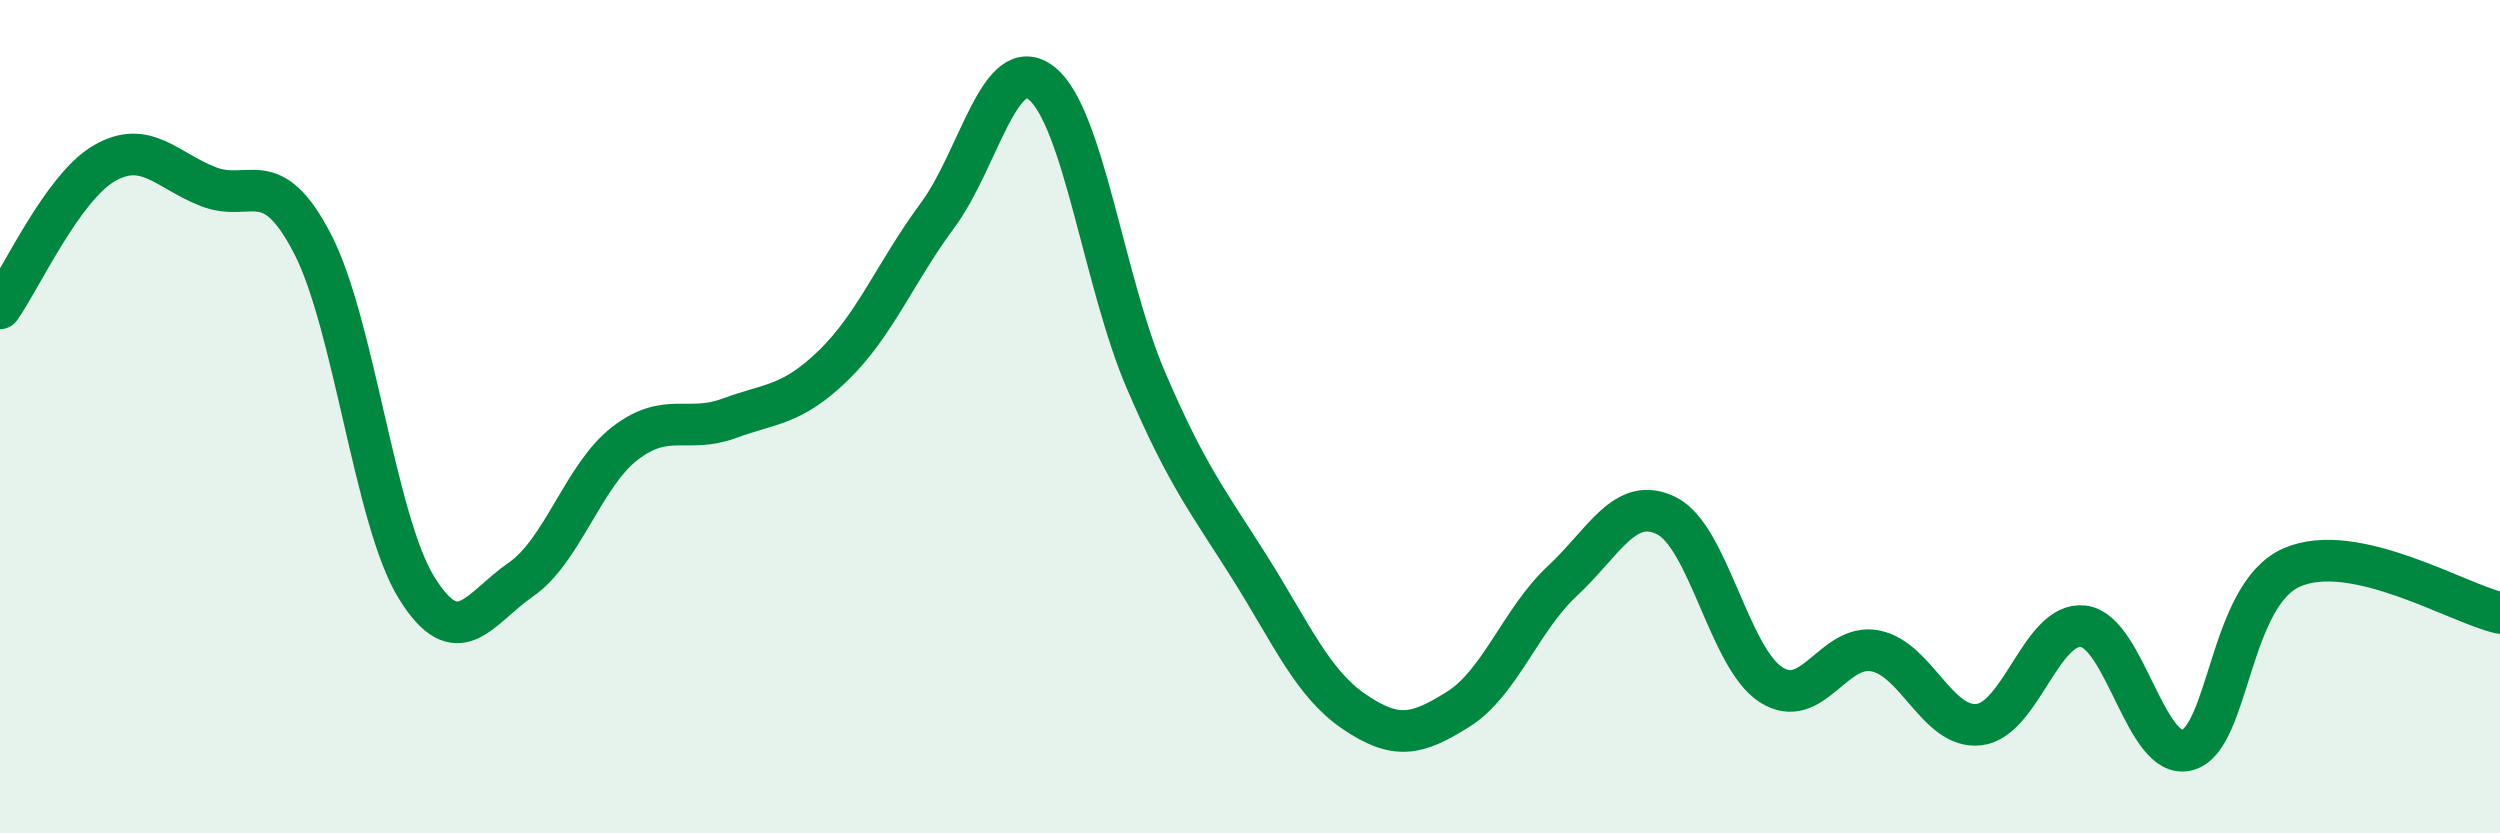
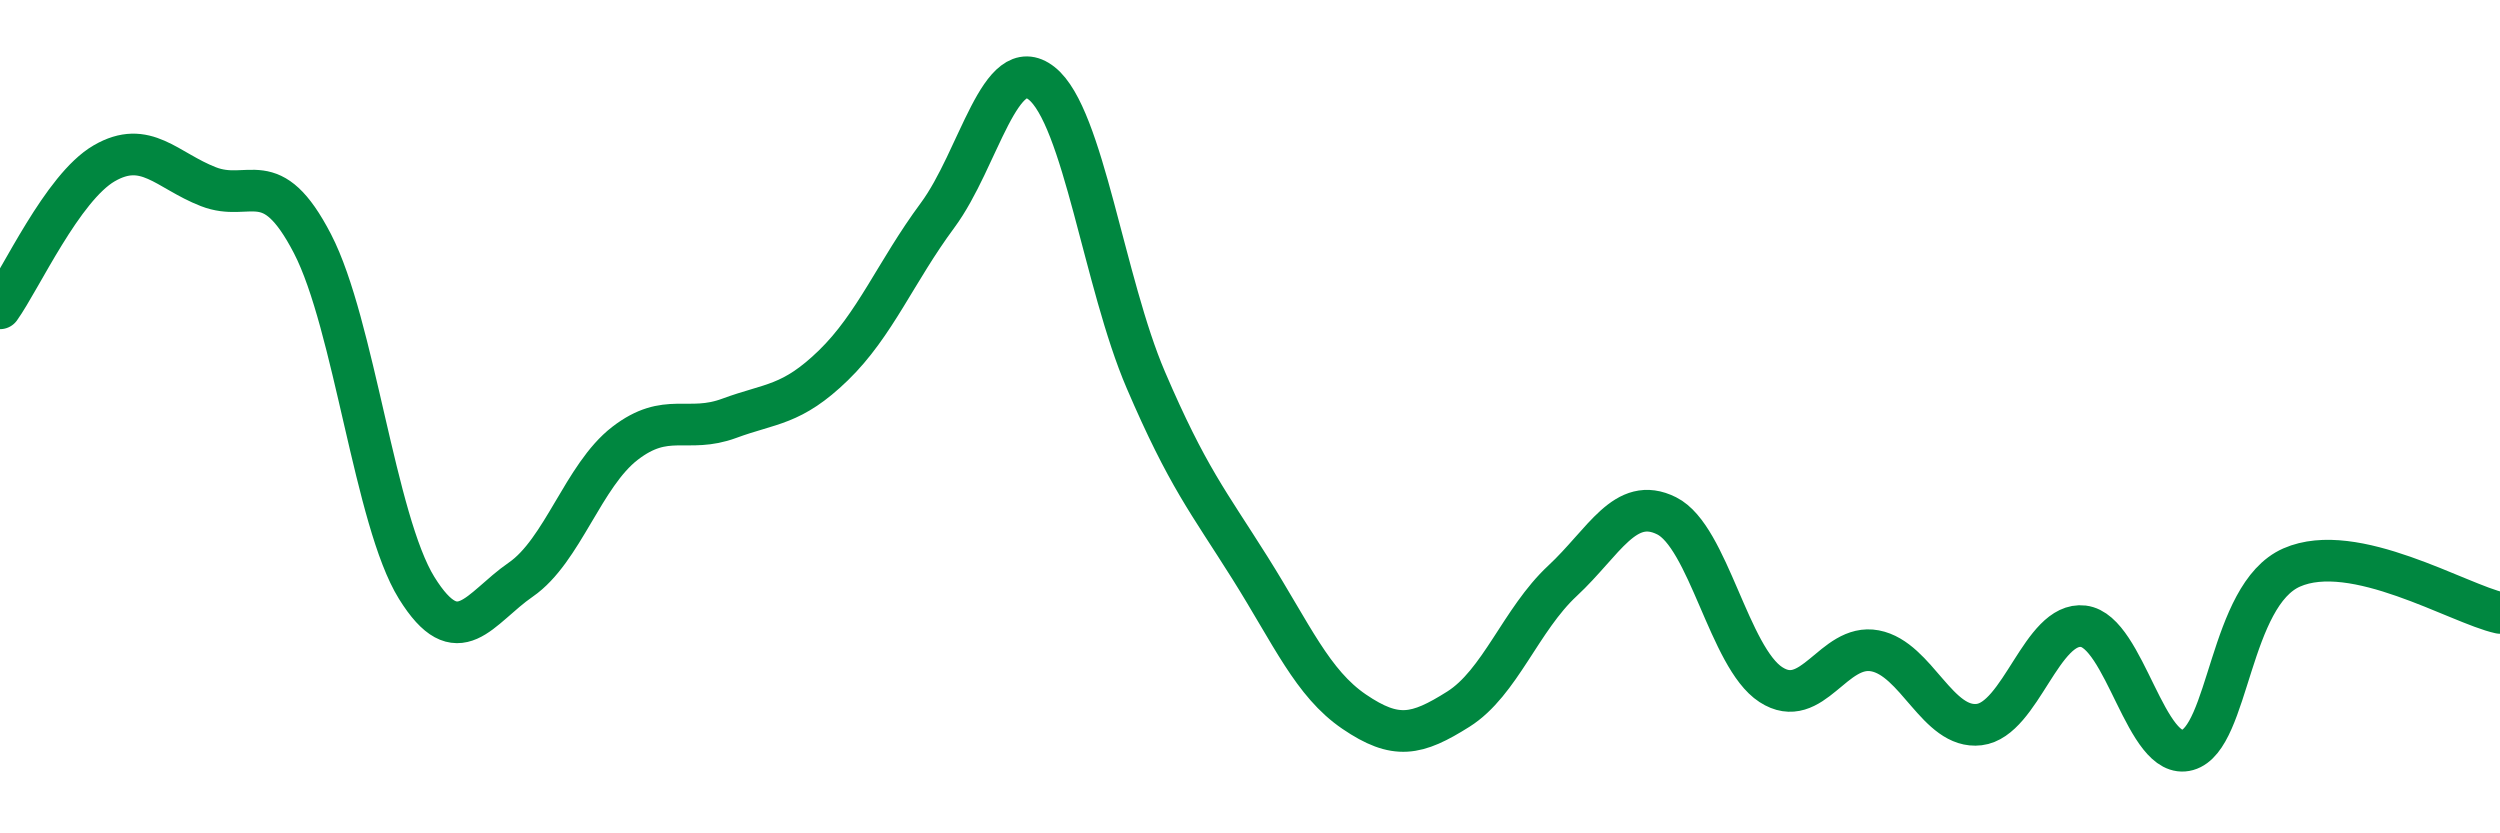
<svg xmlns="http://www.w3.org/2000/svg" width="60" height="20" viewBox="0 0 60 20">
-   <path d="M 0,7.4 C 0.5,6.7 1.5,4.5 2.5,3.92 C 3.5,3.34 4,4.09 5,4.48 C 6,4.87 6.5,3.92 7.5,5.85 C 8.5,7.78 9,12.5 10,14.11 C 11,15.72 11.5,14.6 12.5,13.91 C 13.5,13.22 14,11.41 15,10.64 C 16,9.87 16.5,10.41 17.5,10.04 C 18.5,9.67 19,9.74 20,8.77 C 21,7.8 21.5,6.52 22.5,5.17 C 23.5,3.82 24,1.21 25,2 C 26,2.79 26.5,6.79 27.5,9.12 C 28.5,11.45 29,12.04 30,13.63 C 31,15.22 31.5,16.4 32.5,17.08 C 33.5,17.76 34,17.65 35,17.02 C 36,16.39 36.5,14.87 37.5,13.94 C 38.5,13.01 39,11.88 40,12.38 C 41,12.88 41.5,15.78 42.5,16.43 C 43.5,17.08 44,15.43 45,15.62 C 46,15.81 46.5,17.51 47.5,17.39 C 48.5,17.27 49,14.91 50,15.03 C 51,15.15 51.5,18.28 52.5,18 C 53.5,17.72 53.5,14.28 55,13.62 C 56.5,12.96 59,14.49 60,14.71L60 20L0 20Z" fill="#008740" opacity="0.1" stroke-linecap="round" stroke-linejoin="round" />
  <path d="M 0,7.4 C 0.5,6.7 1.5,4.5 2.5,3.92 C 3.5,3.34 4,4.09 5,4.48 C 6,4.87 6.5,3.92 7.5,5.85 C 8.5,7.78 9,12.5 10,14.11 C 11,15.72 11.5,14.6 12.5,13.91 C 13.5,13.22 14,11.41 15,10.64 C 16,9.87 16.5,10.41 17.5,10.04 C 18.5,9.67 19,9.74 20,8.77 C 21,7.8 21.5,6.52 22.5,5.17 C 23.5,3.82 24,1.21 25,2 C 26,2.79 26.5,6.79 27.5,9.12 C 28.5,11.45 29,12.04 30,13.63 C 31,15.22 31.5,16.4 32.5,17.08 C 33.5,17.76 34,17.65 35,17.02 C 36,16.39 36.5,14.87 37.5,13.94 C 38.5,13.01 39,11.88 40,12.38 C 41,12.88 41.5,15.78 42.5,16.43 C 43.5,17.08 44,15.43 45,15.62 C 46,15.81 46.5,17.51 47.5,17.39 C 48.5,17.27 49,14.91 50,15.03 C 51,15.15 51.5,18.28 52.5,18 C 53.5,17.72 53.5,14.28 55,13.62 C 56.5,12.96 59,14.49 60,14.71" stroke="#008740" stroke-width="1" fill="none" stroke-linecap="round" stroke-linejoin="round" />
</svg>